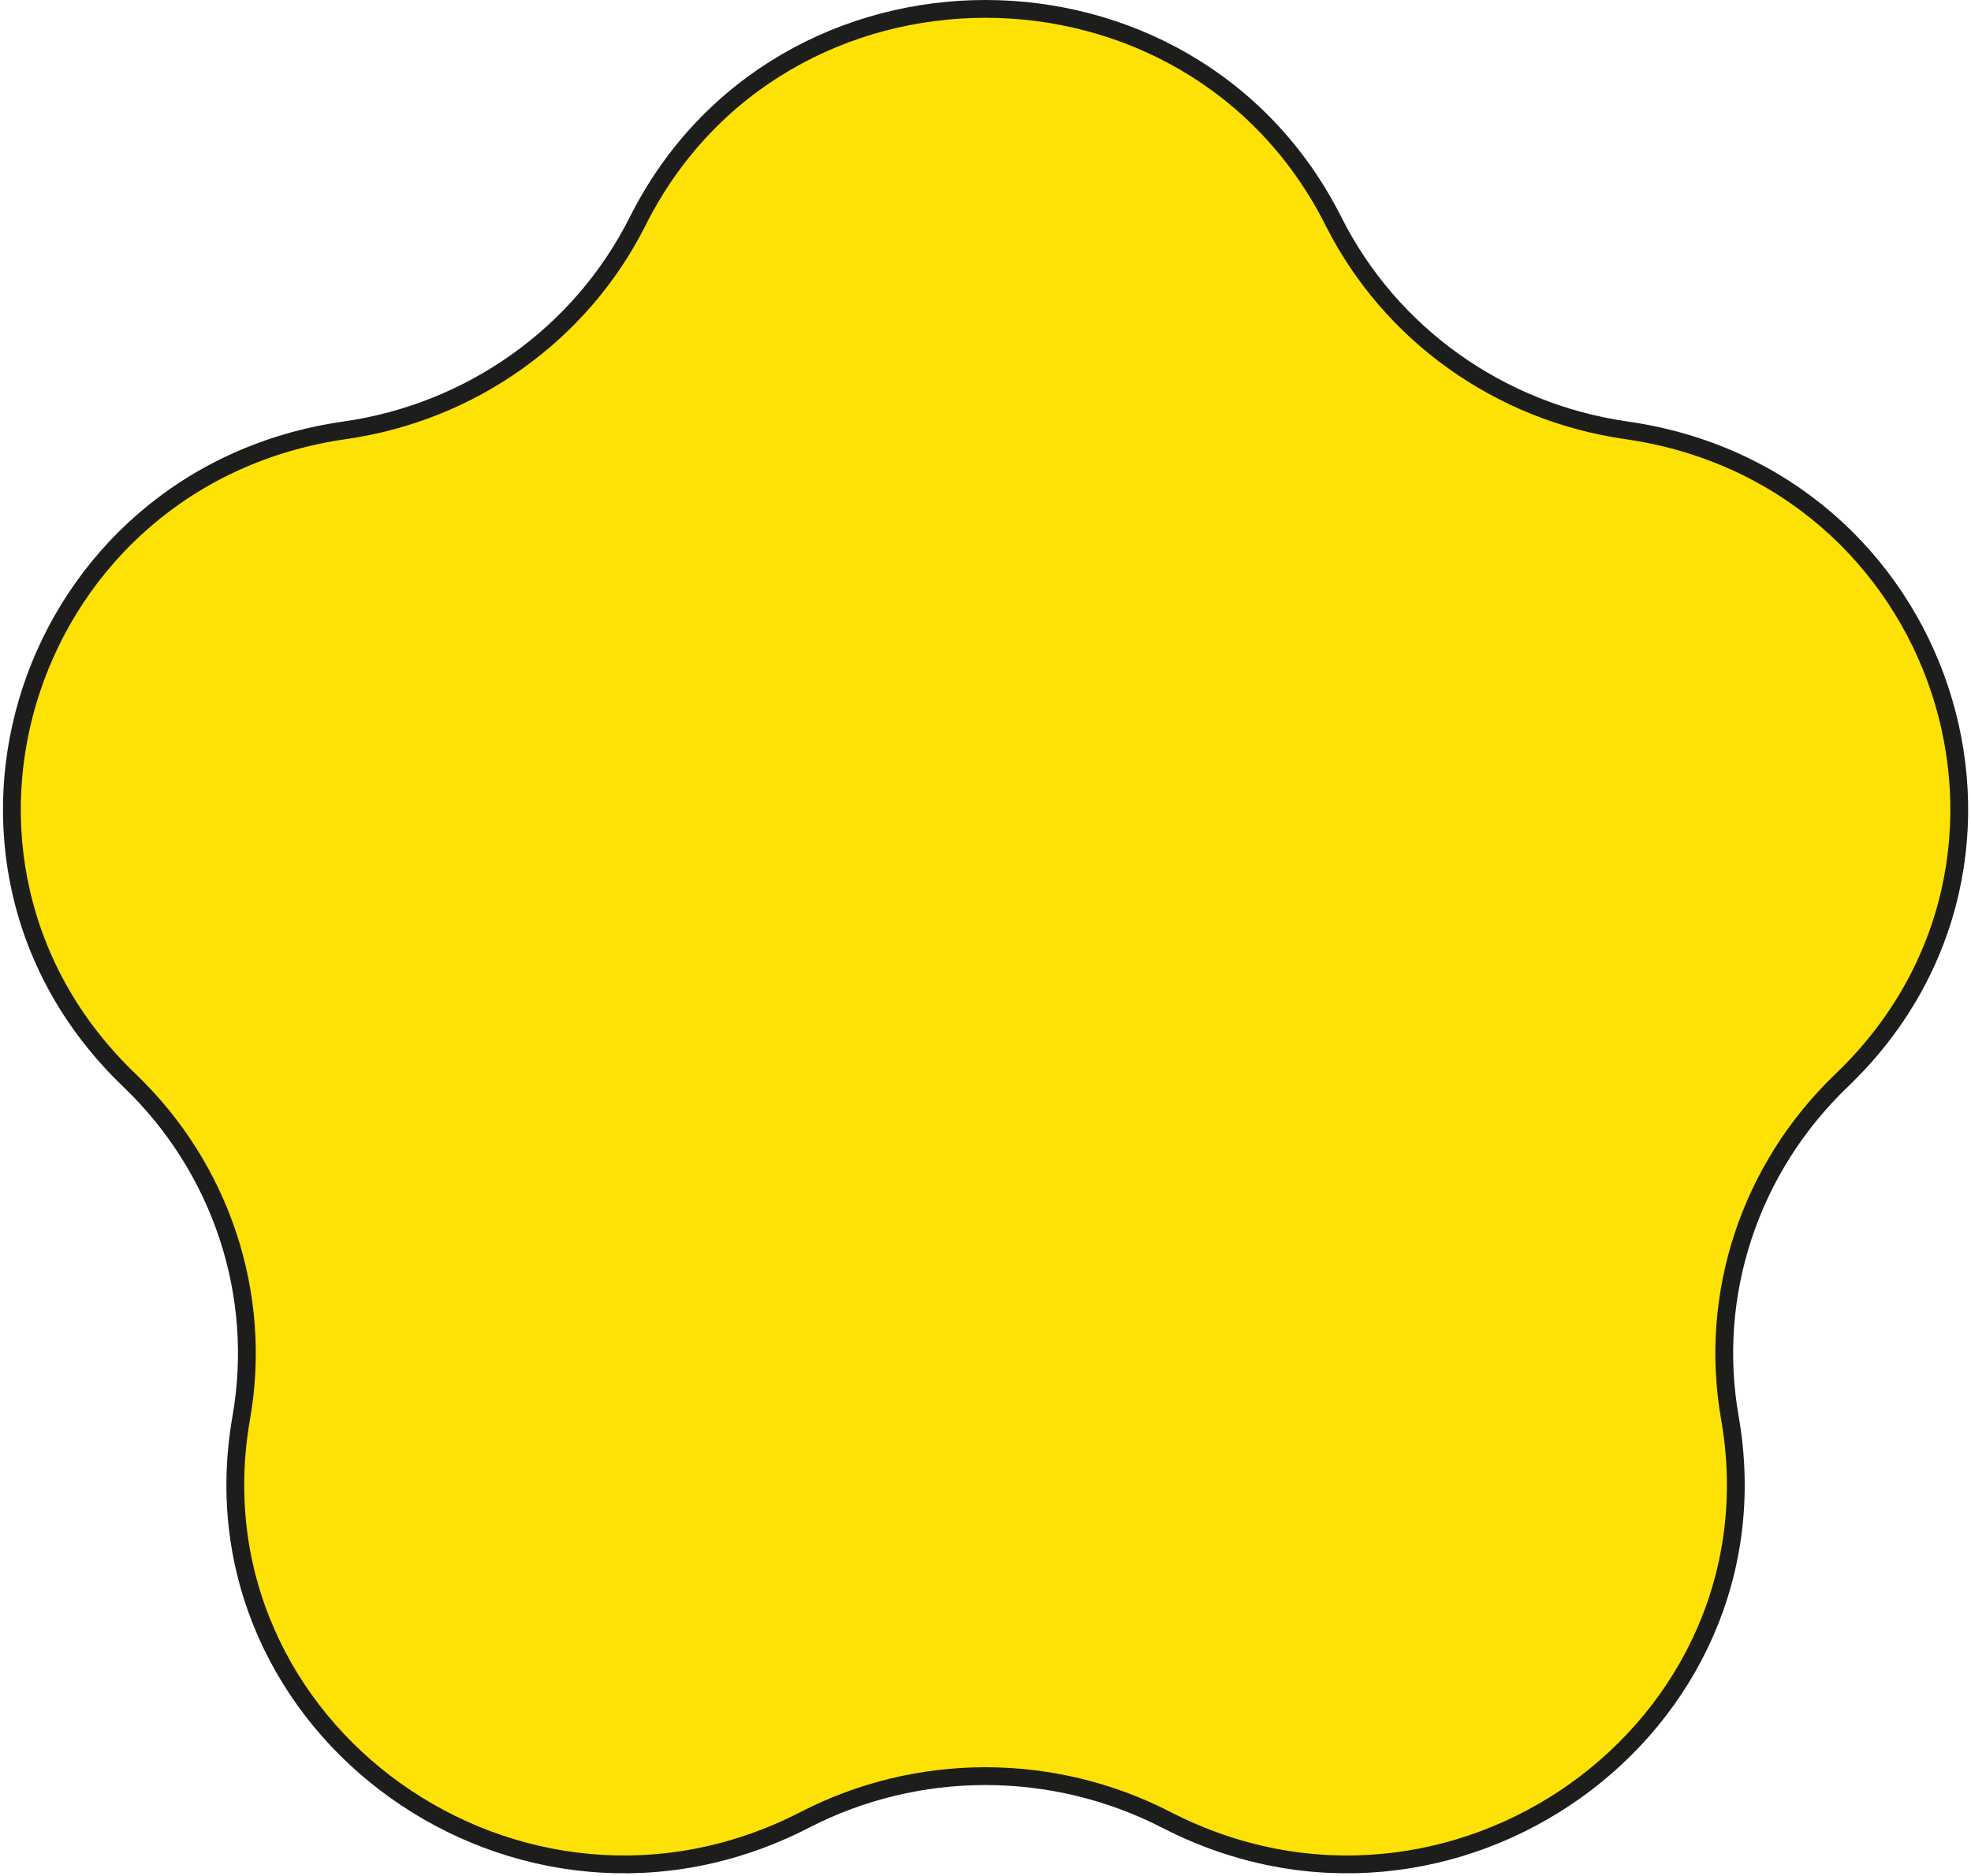
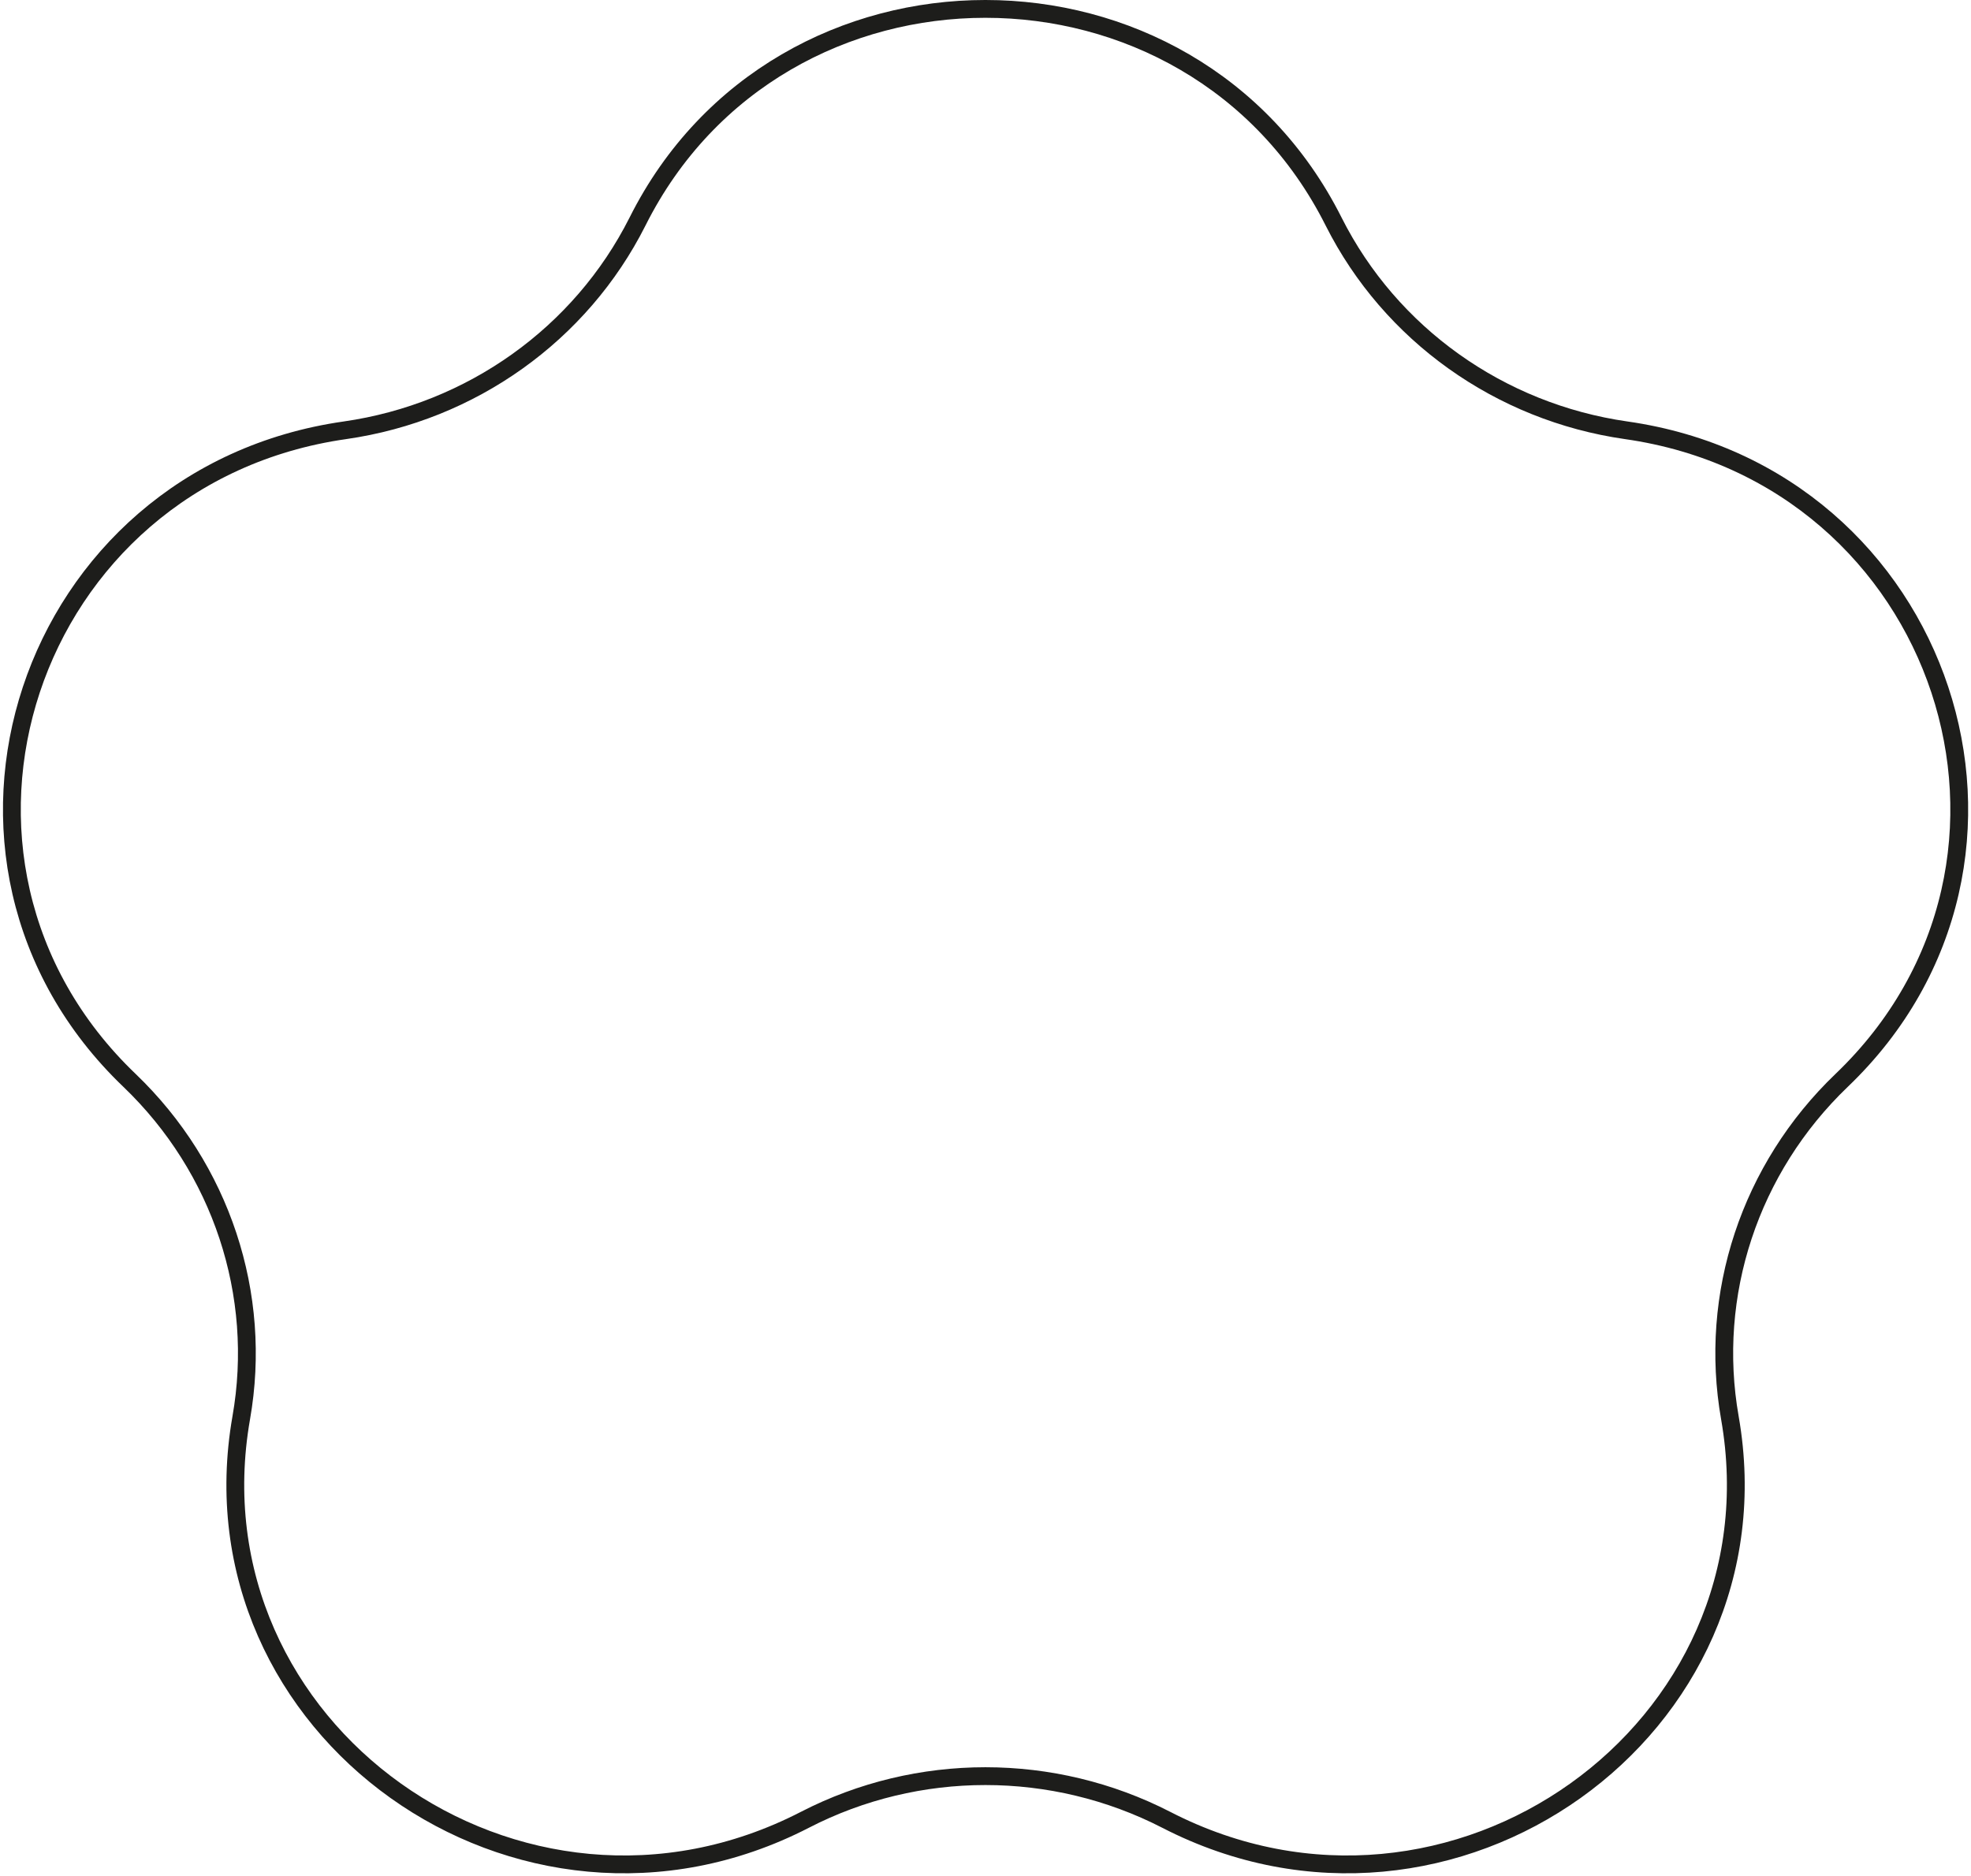
<svg xmlns="http://www.w3.org/2000/svg" width="664" height="632" viewBox="0 0 664 632" fill="none">
-   <path d="M449.289 74.681C468.379 112.583 505.24 138.892 547.83 144.986C655.181 160.296 698.065 289.759 620.377 364.079C589.537 393.659 575.438 436.168 582.78 477.787C601.139 582.726 488.939 662.692 392.896 613.196C354.712 593.576 309.186 593.576 271.15 613.196C175.105 662.692 62.906 582.726 81.263 477.787C88.606 436.168 74.508 393.659 43.668 364.079C-34.02 289.759 8.863 160.296 116.216 144.986C158.804 138.892 195.665 112.583 214.757 74.681C262.632 -20.894 401.266 -20.894 449.289 74.681Z" fill="#FFE205" />
  <path d="M449.289 74.681C468.379 112.583 505.24 138.892 547.83 144.986C655.181 160.296 698.065 289.759 620.377 364.079C589.537 393.659 575.438 436.168 582.78 477.787C601.139 582.726 488.939 662.692 392.896 613.196C354.712 593.576 309.186 593.576 271.15 613.196C175.105 662.692 62.906 582.726 81.263 477.787C88.606 436.168 74.508 393.659 43.668 364.079C-34.02 289.759 8.863 160.296 116.216 144.986C158.804 138.892 195.665 112.583 214.757 74.681C262.632 -20.894 401.266 -20.894 449.289 74.681Z" stroke="#1D1D1B" stroke-width="6" stroke-miterlimit="10" />
</svg>